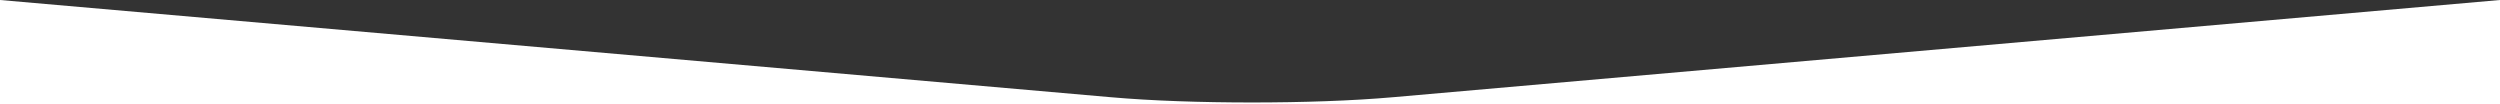
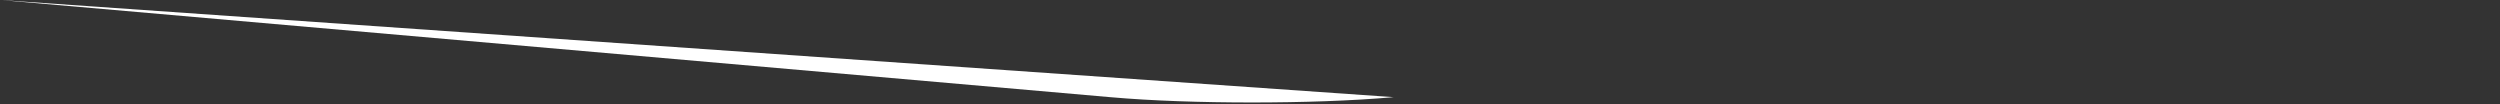
<svg xmlns="http://www.w3.org/2000/svg" version="1.1" id="Ebene_1" x="0px" y="0px" width="2400px" height="100px" viewBox="0 0 2400 100" style="enable-background:new 0 0 2400 100;" xml:space="preserve">
  <rect x="0" y="0" width="2400" height="100" fill="#333333" stroke="none" />
  <style type="text/css">
	.st0{fill:#fff;}
</style>
-   <path class="st0" d="M1337.907,93.275c-40.119,3.547-88.184,5.084-136.086,5.1c-47.886-0.016-96.041-1.553-136.068-5.1L0,0v100h2400  V0L1337.907,93.275z" />
+   <path class="st0" d="M1337.907,93.275c-40.119,3.547-88.184,5.084-136.086,5.1c-47.886-0.016-96.041-1.553-136.068-5.1L0,0v100V0L1337.907,93.275z" />
</svg>